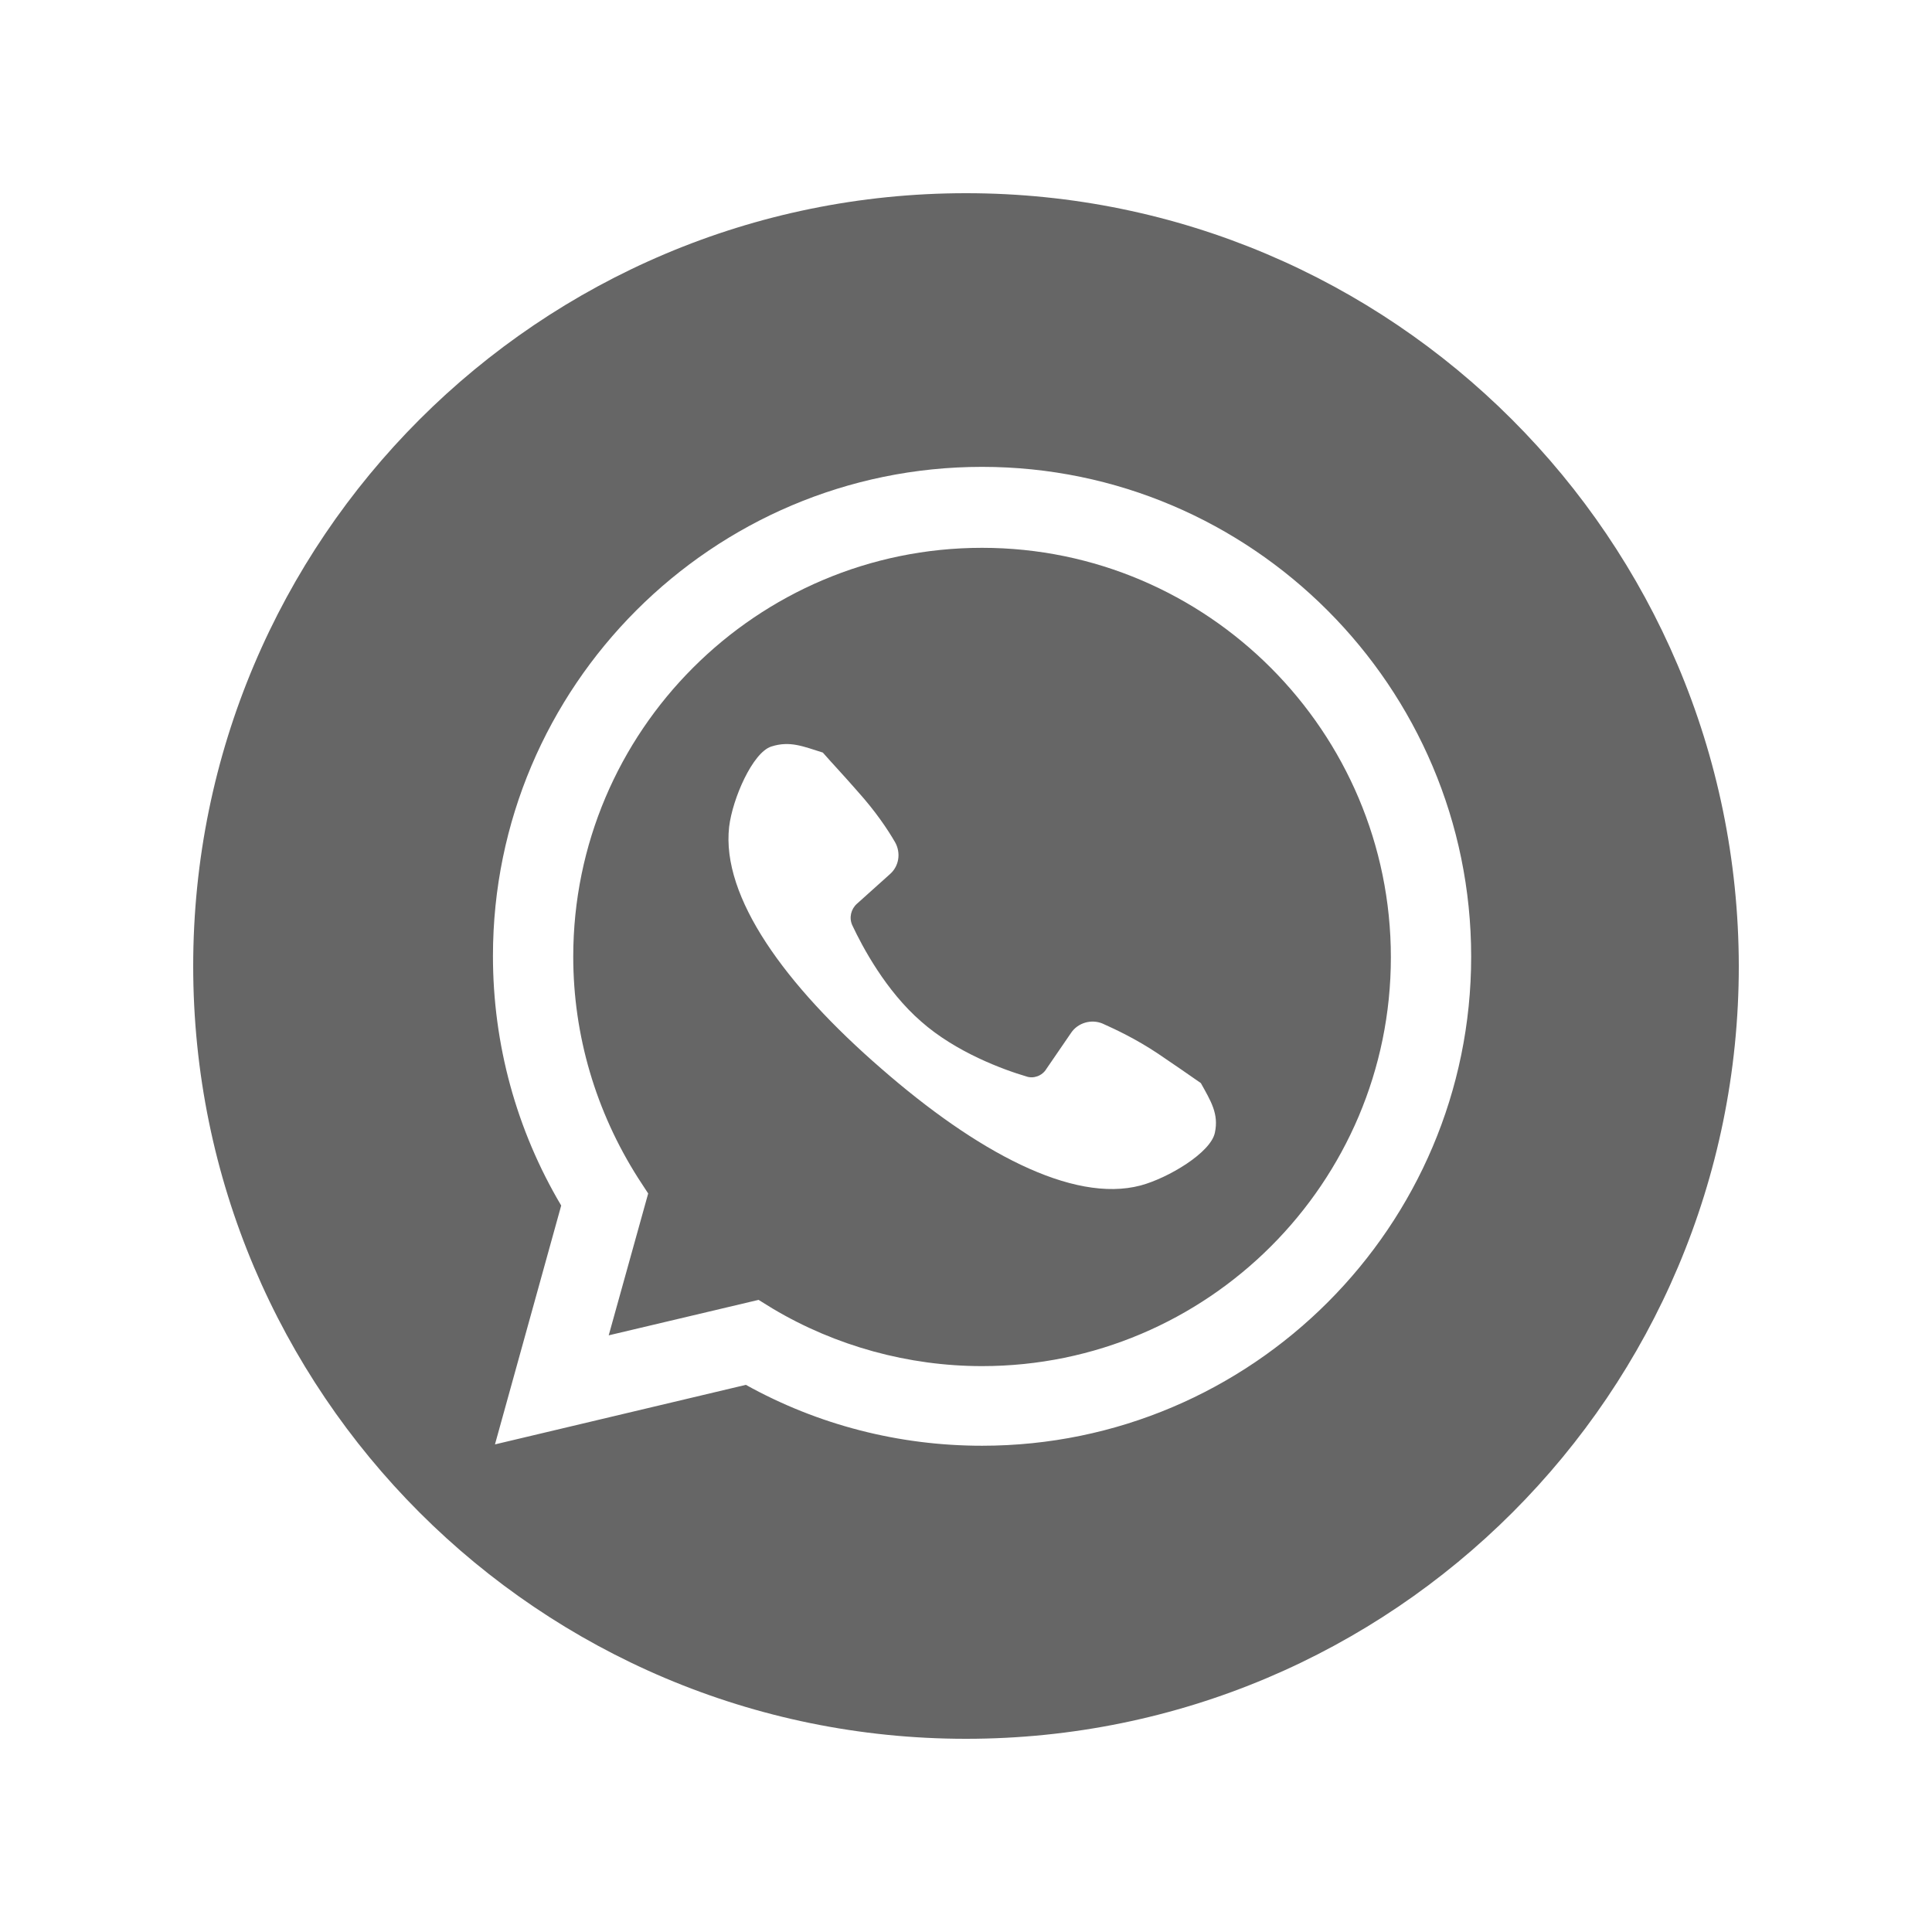
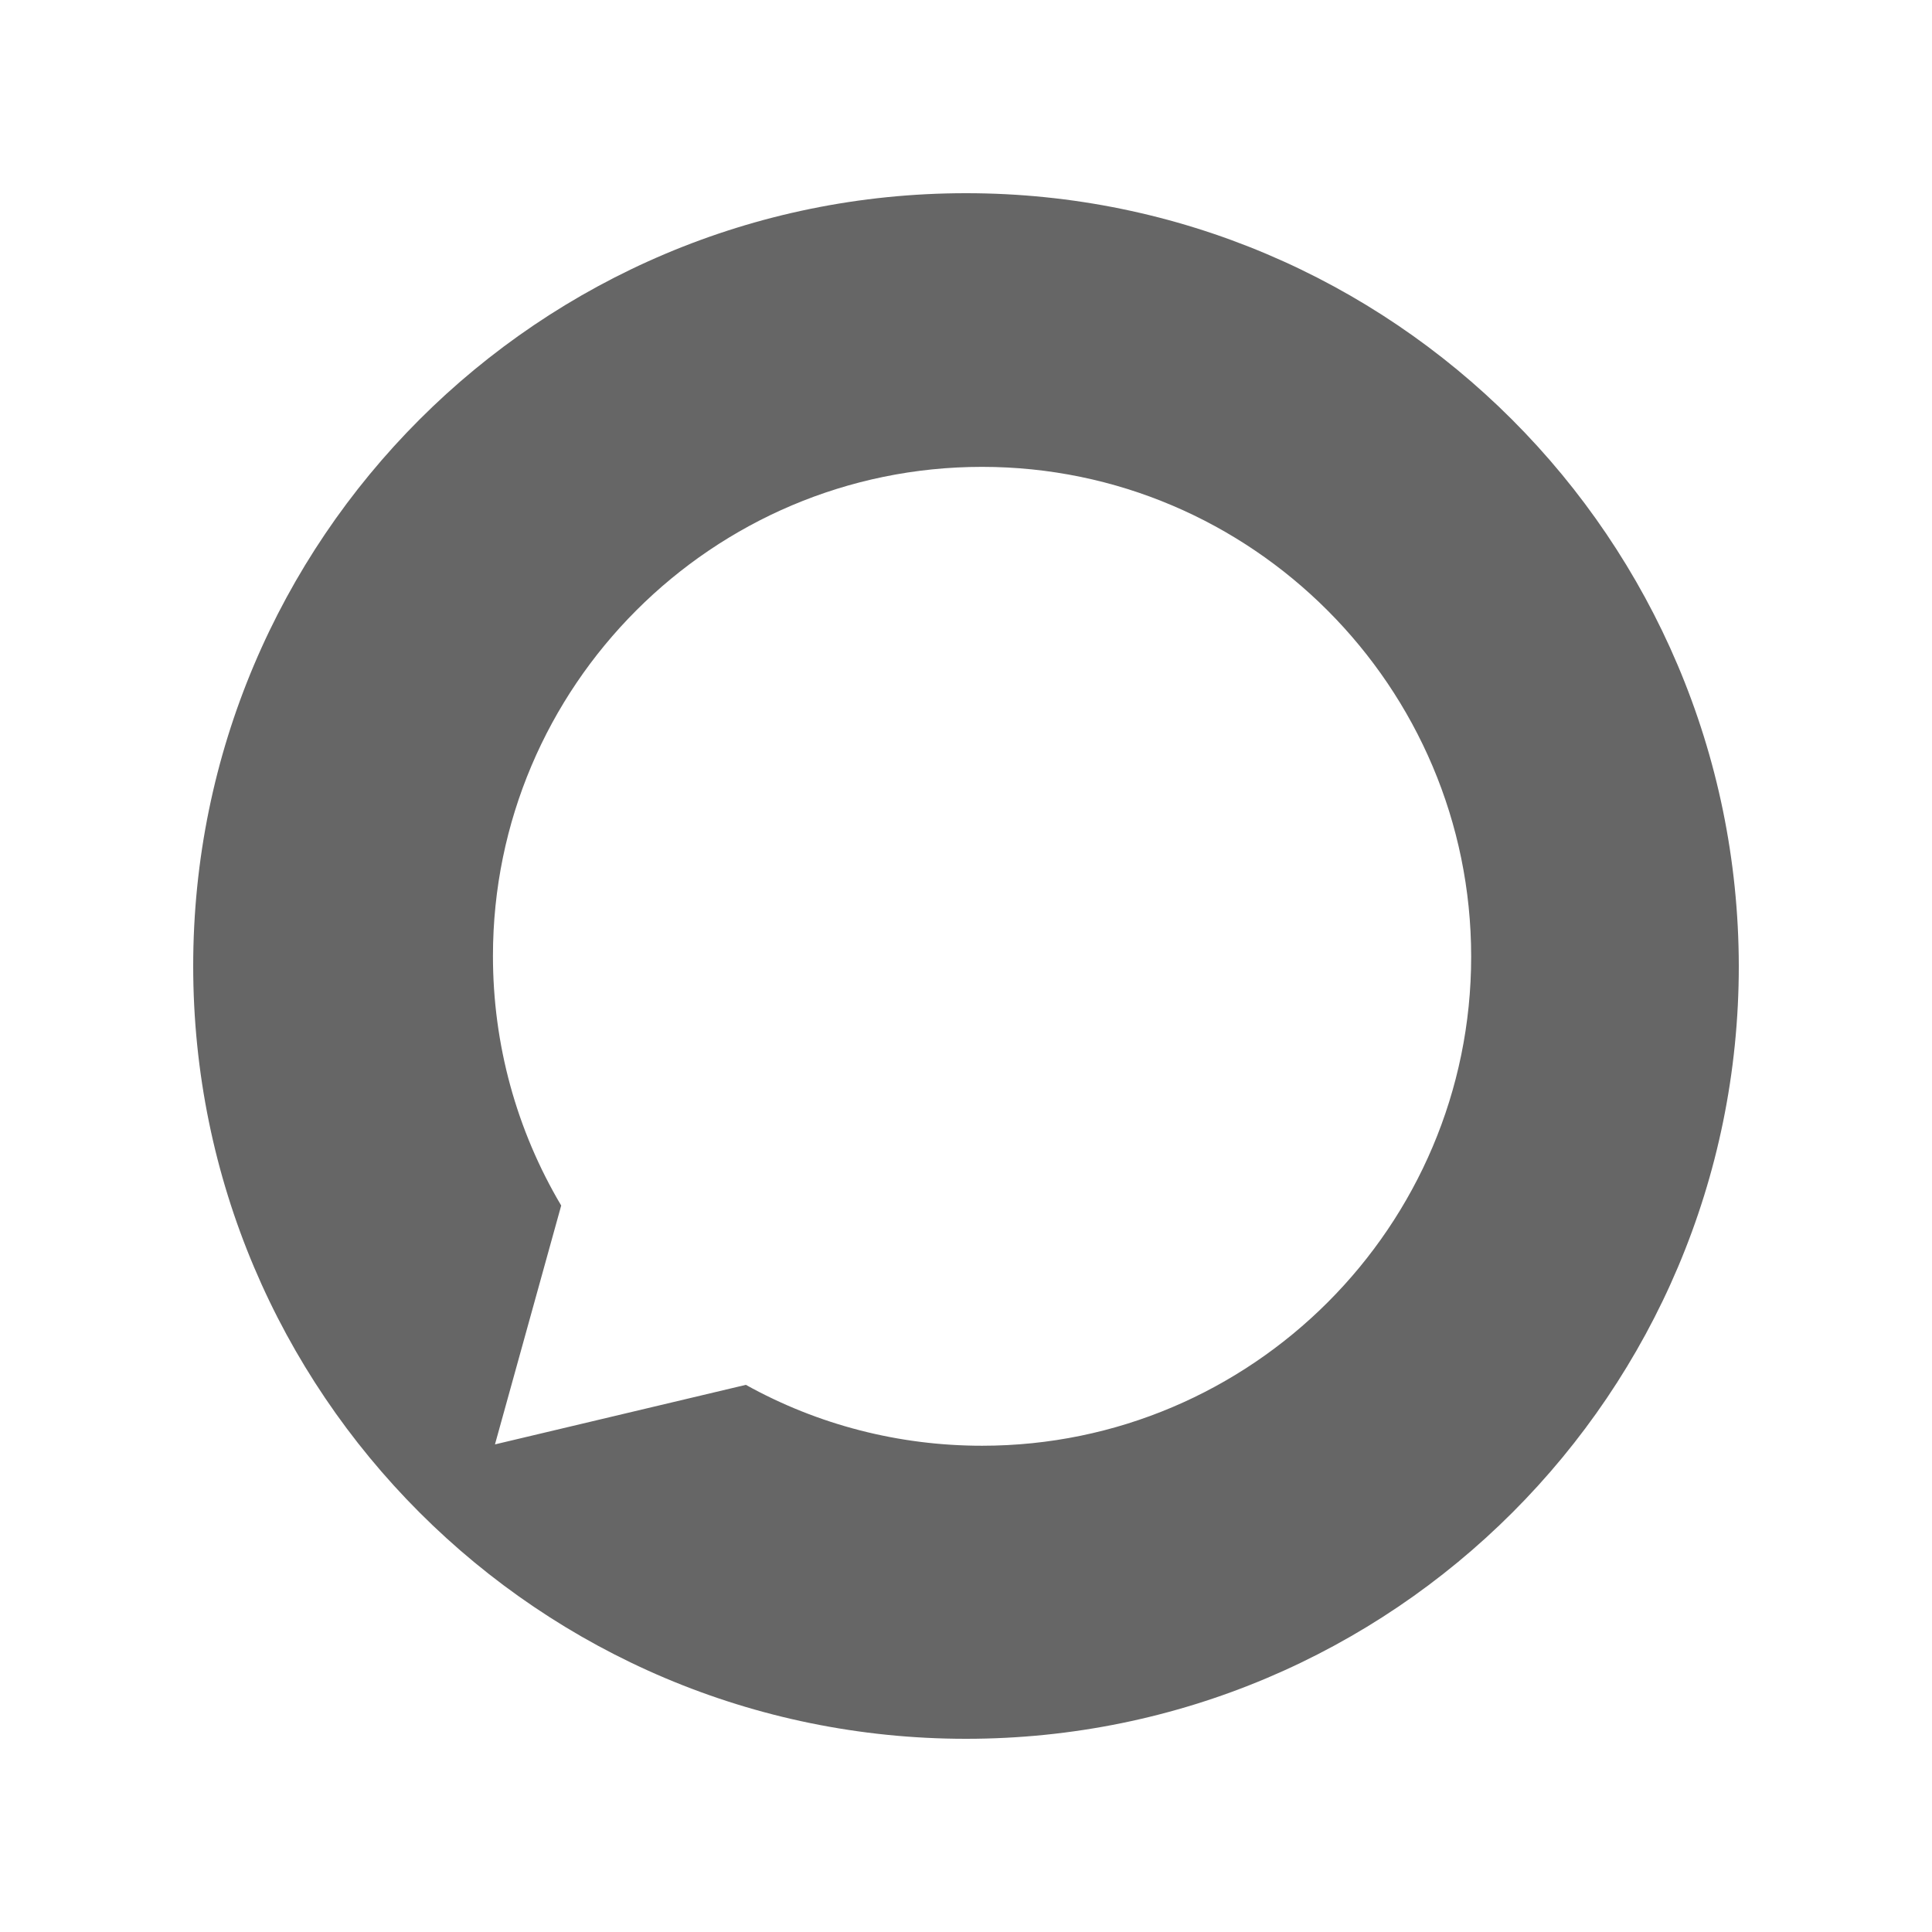
<svg xmlns="http://www.w3.org/2000/svg" width="1080" zoomAndPan="magnify" viewBox="0 0 810 810" height="1080" preserveAspectRatio="xMidYMid meet">
-   <path fill="#666666" d="M 411.734 229.676 C 317.199 229.676 240.336 306.539 240.336 401.074 C 240.336 434.176 249.871 466.152 267.547 493.926 L 271.754 500.375 L 255.203 559.848 L 318.039 544.98 L 323.93 548.625 C 350.297 564.336 380.875 572.75 411.734 572.75 C 506.266 572.75 583.129 495.887 583.129 401.352 C 583.129 306.816 506.266 229.676 411.734 229.676 Z M 509.352 474.848 C 507.672 483.266 489.719 493.926 478.215 497.012 C 449.602 504.586 409.207 482.703 369.375 447.918 C 329.258 413.137 302.328 376.105 305.695 346.652 C 307.098 334.871 315.516 315.516 323.367 312.988 C 331.223 310.465 336.832 312.988 344.969 315.516 C 348.895 320.004 353.945 325.332 359.555 331.785 C 367.129 340.199 372.18 347.773 375.266 353.105 C 377.789 357.594 376.949 363.203 373.02 366.57 L 359.273 378.91 C 356.75 381.156 355.91 384.801 357.312 387.887 C 361.52 396.863 371.336 415.379 386.207 428.285 C 400.793 441.188 420.711 448.48 430.246 451.285 C 433.332 452.406 436.98 451.004 438.664 448.199 L 449.043 433.051 C 451.848 428.844 457.457 427.16 462.227 429.125 C 467.836 431.648 476.25 435.578 485.508 441.75 C 492.523 446.516 498.695 450.727 503.461 454.09 C 507.672 461.664 511.035 466.996 509.352 474.848 Z M 509.352 474.848 " fill-opacity="1" fill-rule="nonzero" />
  <path fill="#666666" d="M 405 81 C 226.027 81 81 226.027 81 405 C 81 583.973 226.027 729 405 729 C 583.973 729 729 583.973 729 405 C 728.719 226.027 583.691 81 405 81 Z M 411.734 606.133 C 376.949 606.133 343.004 597.438 312.711 580.605 L 207.516 605.57 L 235.285 505.426 C 216.492 473.727 206.672 437.82 206.672 400.793 C 206.672 287.742 298.684 195.734 411.734 195.734 C 524.781 195.734 616.793 288.023 616.793 401.074 C 616.793 514.121 524.781 606.133 411.734 606.133 Z M 411.734 606.133 " fill-opacity="1" fill-rule="nonzero" />
</svg>